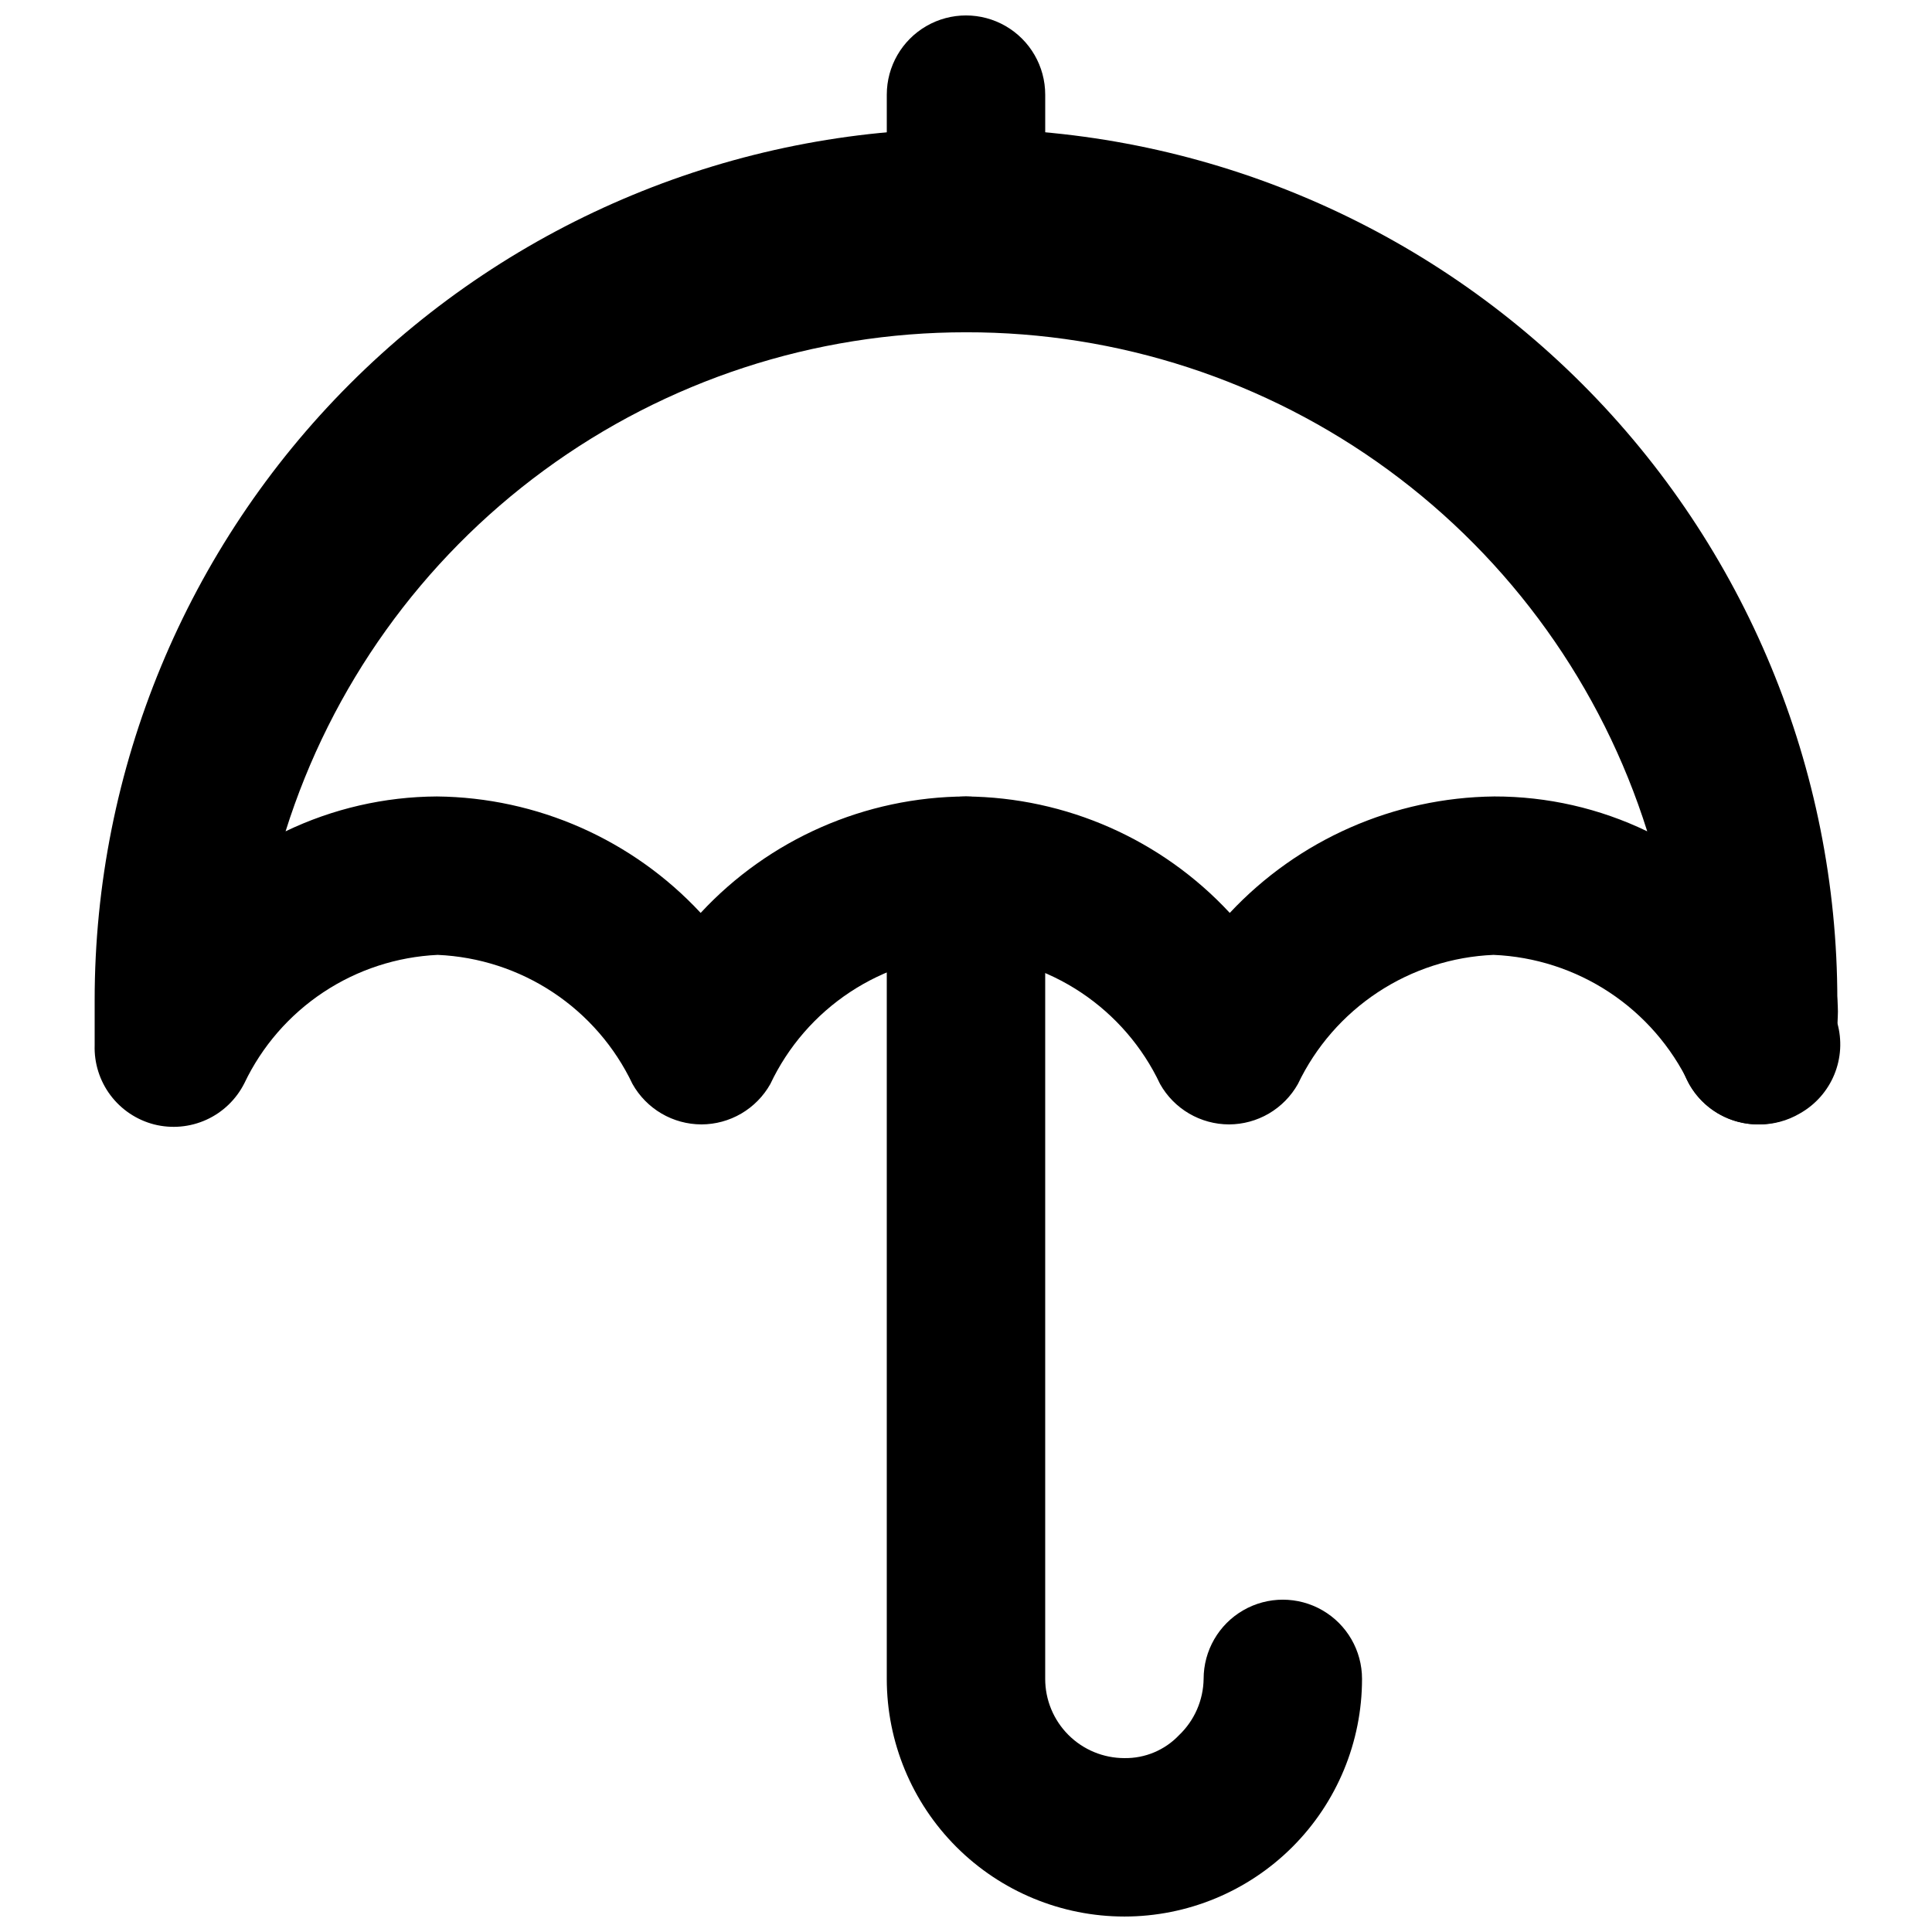
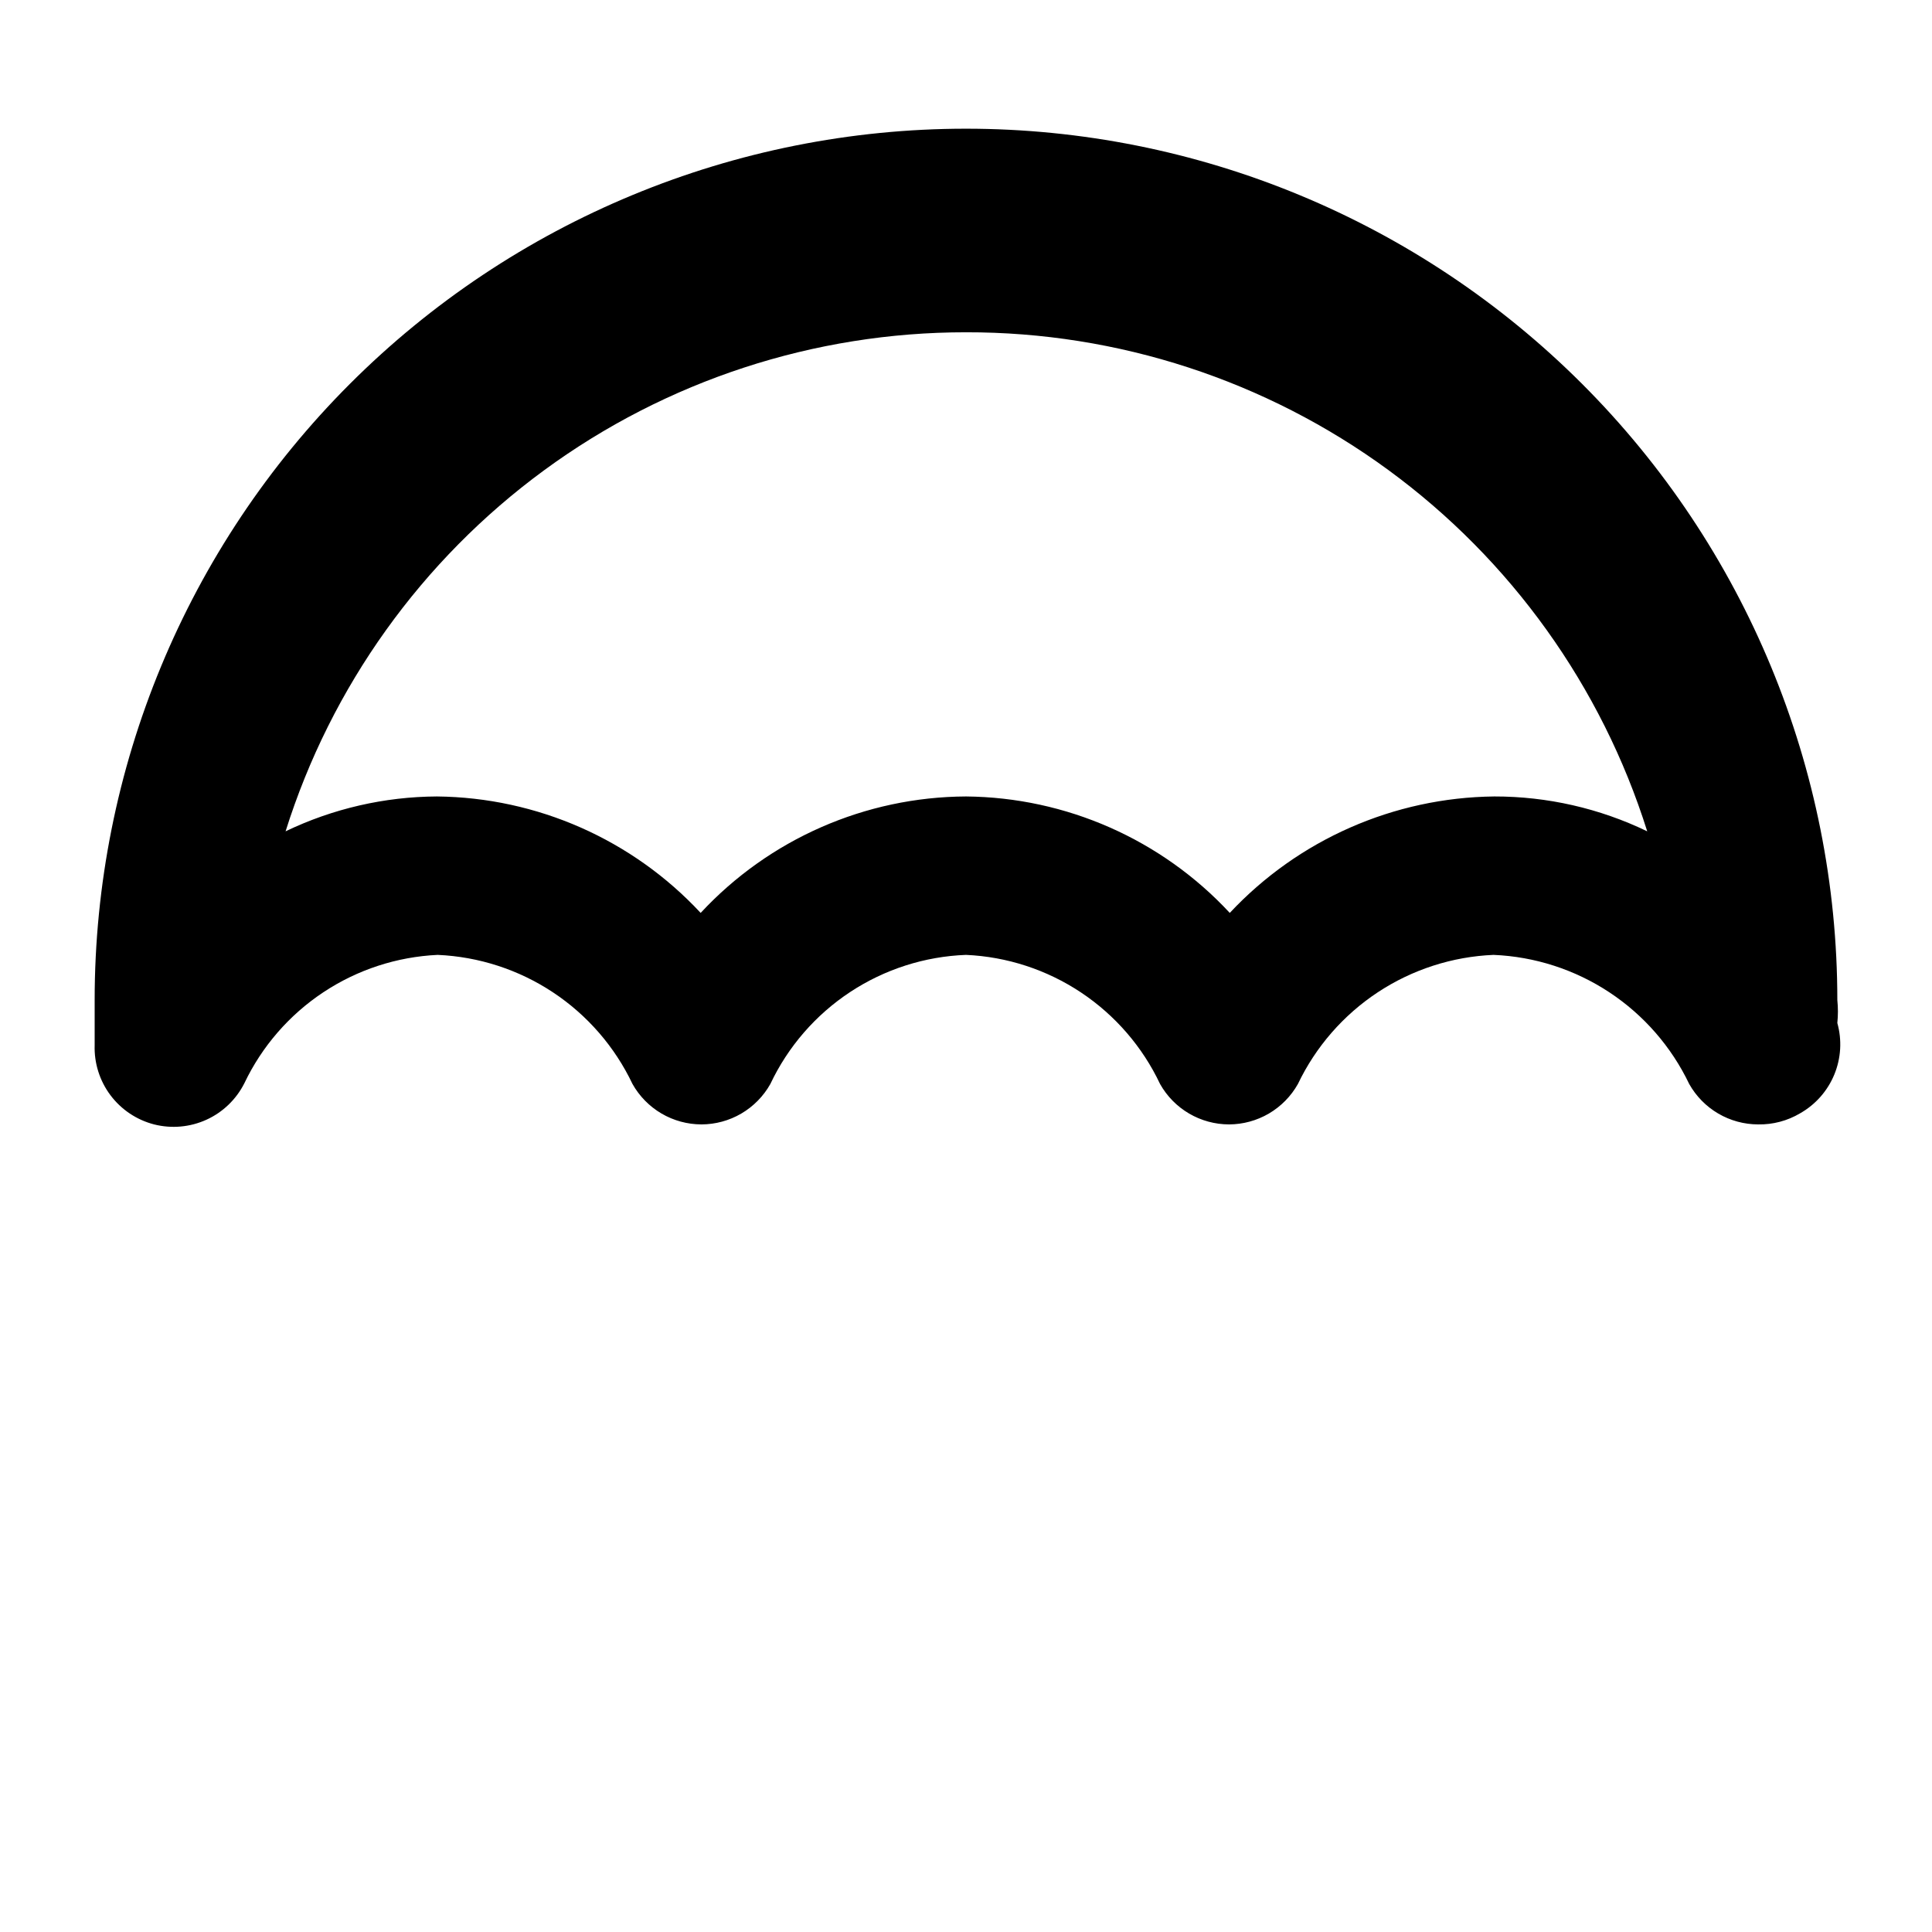
<svg xmlns="http://www.w3.org/2000/svg" width="800px" height="800px" version="1.1" viewBox="144 144 512 512">
  <defs>
    <clipPath id="b">
-       <path d="m379 355h126v296.9h-126z" />
-     </clipPath>
+       </clipPath>
    <clipPath id="a">
-       <path d="m379 148.09h42v84.906h-42z" />
-     </clipPath>
+       </clipPath>
  </defs>
-   <path d="m609.92 441.98c-5.566 0-10.906-2.215-14.844-6.148-3.934-3.938-6.148-9.277-6.148-14.844v-9.445-0.004c-0.449-7.5 3.137-14.668 9.406-18.809s14.273-4.621 20.992-1.258c6.719 3.359 11.137 10.047 11.586 17.547v11.965 0.004c0 5.566-2.211 10.906-6.148 14.844-3.938 3.934-9.273 6.148-14.844 6.148z" />
  <g clip-path="url(#b)">
    <path d="m441.98 651.9c-16.703 0-32.723-6.633-44.531-18.445-11.812-11.809-18.445-27.828-18.445-44.531v-212.86c0-7.5 4-14.43 10.496-18.18 6.492-3.75 14.496-3.75 20.992 0 6.492 3.75 10.496 10.68 10.496 18.18v212.86c0 5.57 2.211 10.906 6.148 14.844 3.934 3.938 9.273 6.148 14.844 6.148 5.465 0.09 10.719-2.117 14.484-6.086 4.082-3.891 6.426-9.266 6.508-14.906 0-7.5 4-14.43 10.496-18.18 6.492-3.75 14.496-3.75 20.988 0 6.496 3.75 10.496 10.68 10.496 18.18 0 16.703-6.633 32.723-18.445 44.531-11.809 11.812-27.828 18.445-44.527 18.445z" />
  </g>
  <path d="m609.92 441.98c-3.719-0.008-7.371-1.004-10.578-2.883-3.211-1.883-5.859-4.582-7.684-7.824-4.719-9.875-12.039-18.277-21.176-24.309-9.133-6.027-19.738-9.453-30.676-9.91-10.934 0.457-21.539 3.883-30.676 9.91-9.133 6.031-16.453 14.434-21.172 24.309-1.824 3.242-4.477 5.941-7.684 7.824-3.211 1.879-6.863 2.875-10.582 2.883-3.719-0.008-7.371-1.004-10.578-2.883-3.211-1.883-5.863-4.582-7.684-7.824-4.648-9.844-11.895-18.23-20.957-24.262-9.062-6.027-19.602-9.473-30.473-9.957-10.949 0.41-21.574 3.82-30.715 9.852-9.145 6.035-16.457 14.461-21.137 24.367-1.824 3.242-4.473 5.941-7.684 7.824-3.207 1.879-6.859 2.875-10.578 2.883-3.723-0.008-7.371-1.004-10.582-2.883-3.207-1.883-5.859-4.582-7.684-7.824-4.684-9.859-11.965-18.254-21.066-24.285-9.098-6.027-19.668-9.461-30.574-9.934-10.816 0.504-21.293 3.934-30.312 9.922s-16.246 14.312-20.906 24.086c-2.148 4.273-5.691 7.688-10.043 9.672-4.356 1.984-9.254 2.422-13.891 1.246-4.617-1.191-8.691-3.918-11.555-7.734-2.863-3.816-4.34-8.492-4.188-13.258v-11.965-0.004c0-61.238 24.328-119.97 67.633-163.28 43.305-43.305 102.04-67.633 163.28-67.633s119.97 24.328 163.28 67.633c43.305 43.305 67.633 102.04 67.633 163.28 0.207 2.027 0.207 4.066 0 6.09 1.266 4.516 0.984 9.328-0.805 13.668-1.789 4.336-4.977 7.949-9.059 10.262-3.363 1.996-7.219 3.016-11.129 2.941zm-209.92-86.91c26.551 0.238 51.836 11.398 69.902 30.859 18.176-19.43 43.508-30.578 70.113-30.859 14.027-0.016 27.879 3.141 40.516 9.238-12.078-38.402-36.105-71.941-68.578-95.73-32.477-23.789-71.699-36.586-111.95-36.52-40.223-0.02-79.398 12.793-111.83 36.582-32.43 23.785-56.426 57.301-68.492 95.668 12.516-6.016 26.211-9.168 40.098-9.238 26.547 0.262 51.82 11.422 69.902 30.859 18.168-19.566 43.625-30.738 70.324-30.859z" />
  <g clip-path="url(#a)">
-     <path d="m400 232.06c-5.57 0-10.91-2.211-14.844-6.148-3.938-3.938-6.148-9.277-6.148-14.844v-41.984c0-7.5 4-14.43 10.496-18.18 6.492-3.75 14.496-3.75 20.992 0 6.492 3.75 10.496 10.68 10.496 18.18v41.984c0 5.566-2.215 10.906-6.148 14.844-3.938 3.938-9.277 6.148-14.844 6.148z" />
-   </g>
+     </g>
</svg>